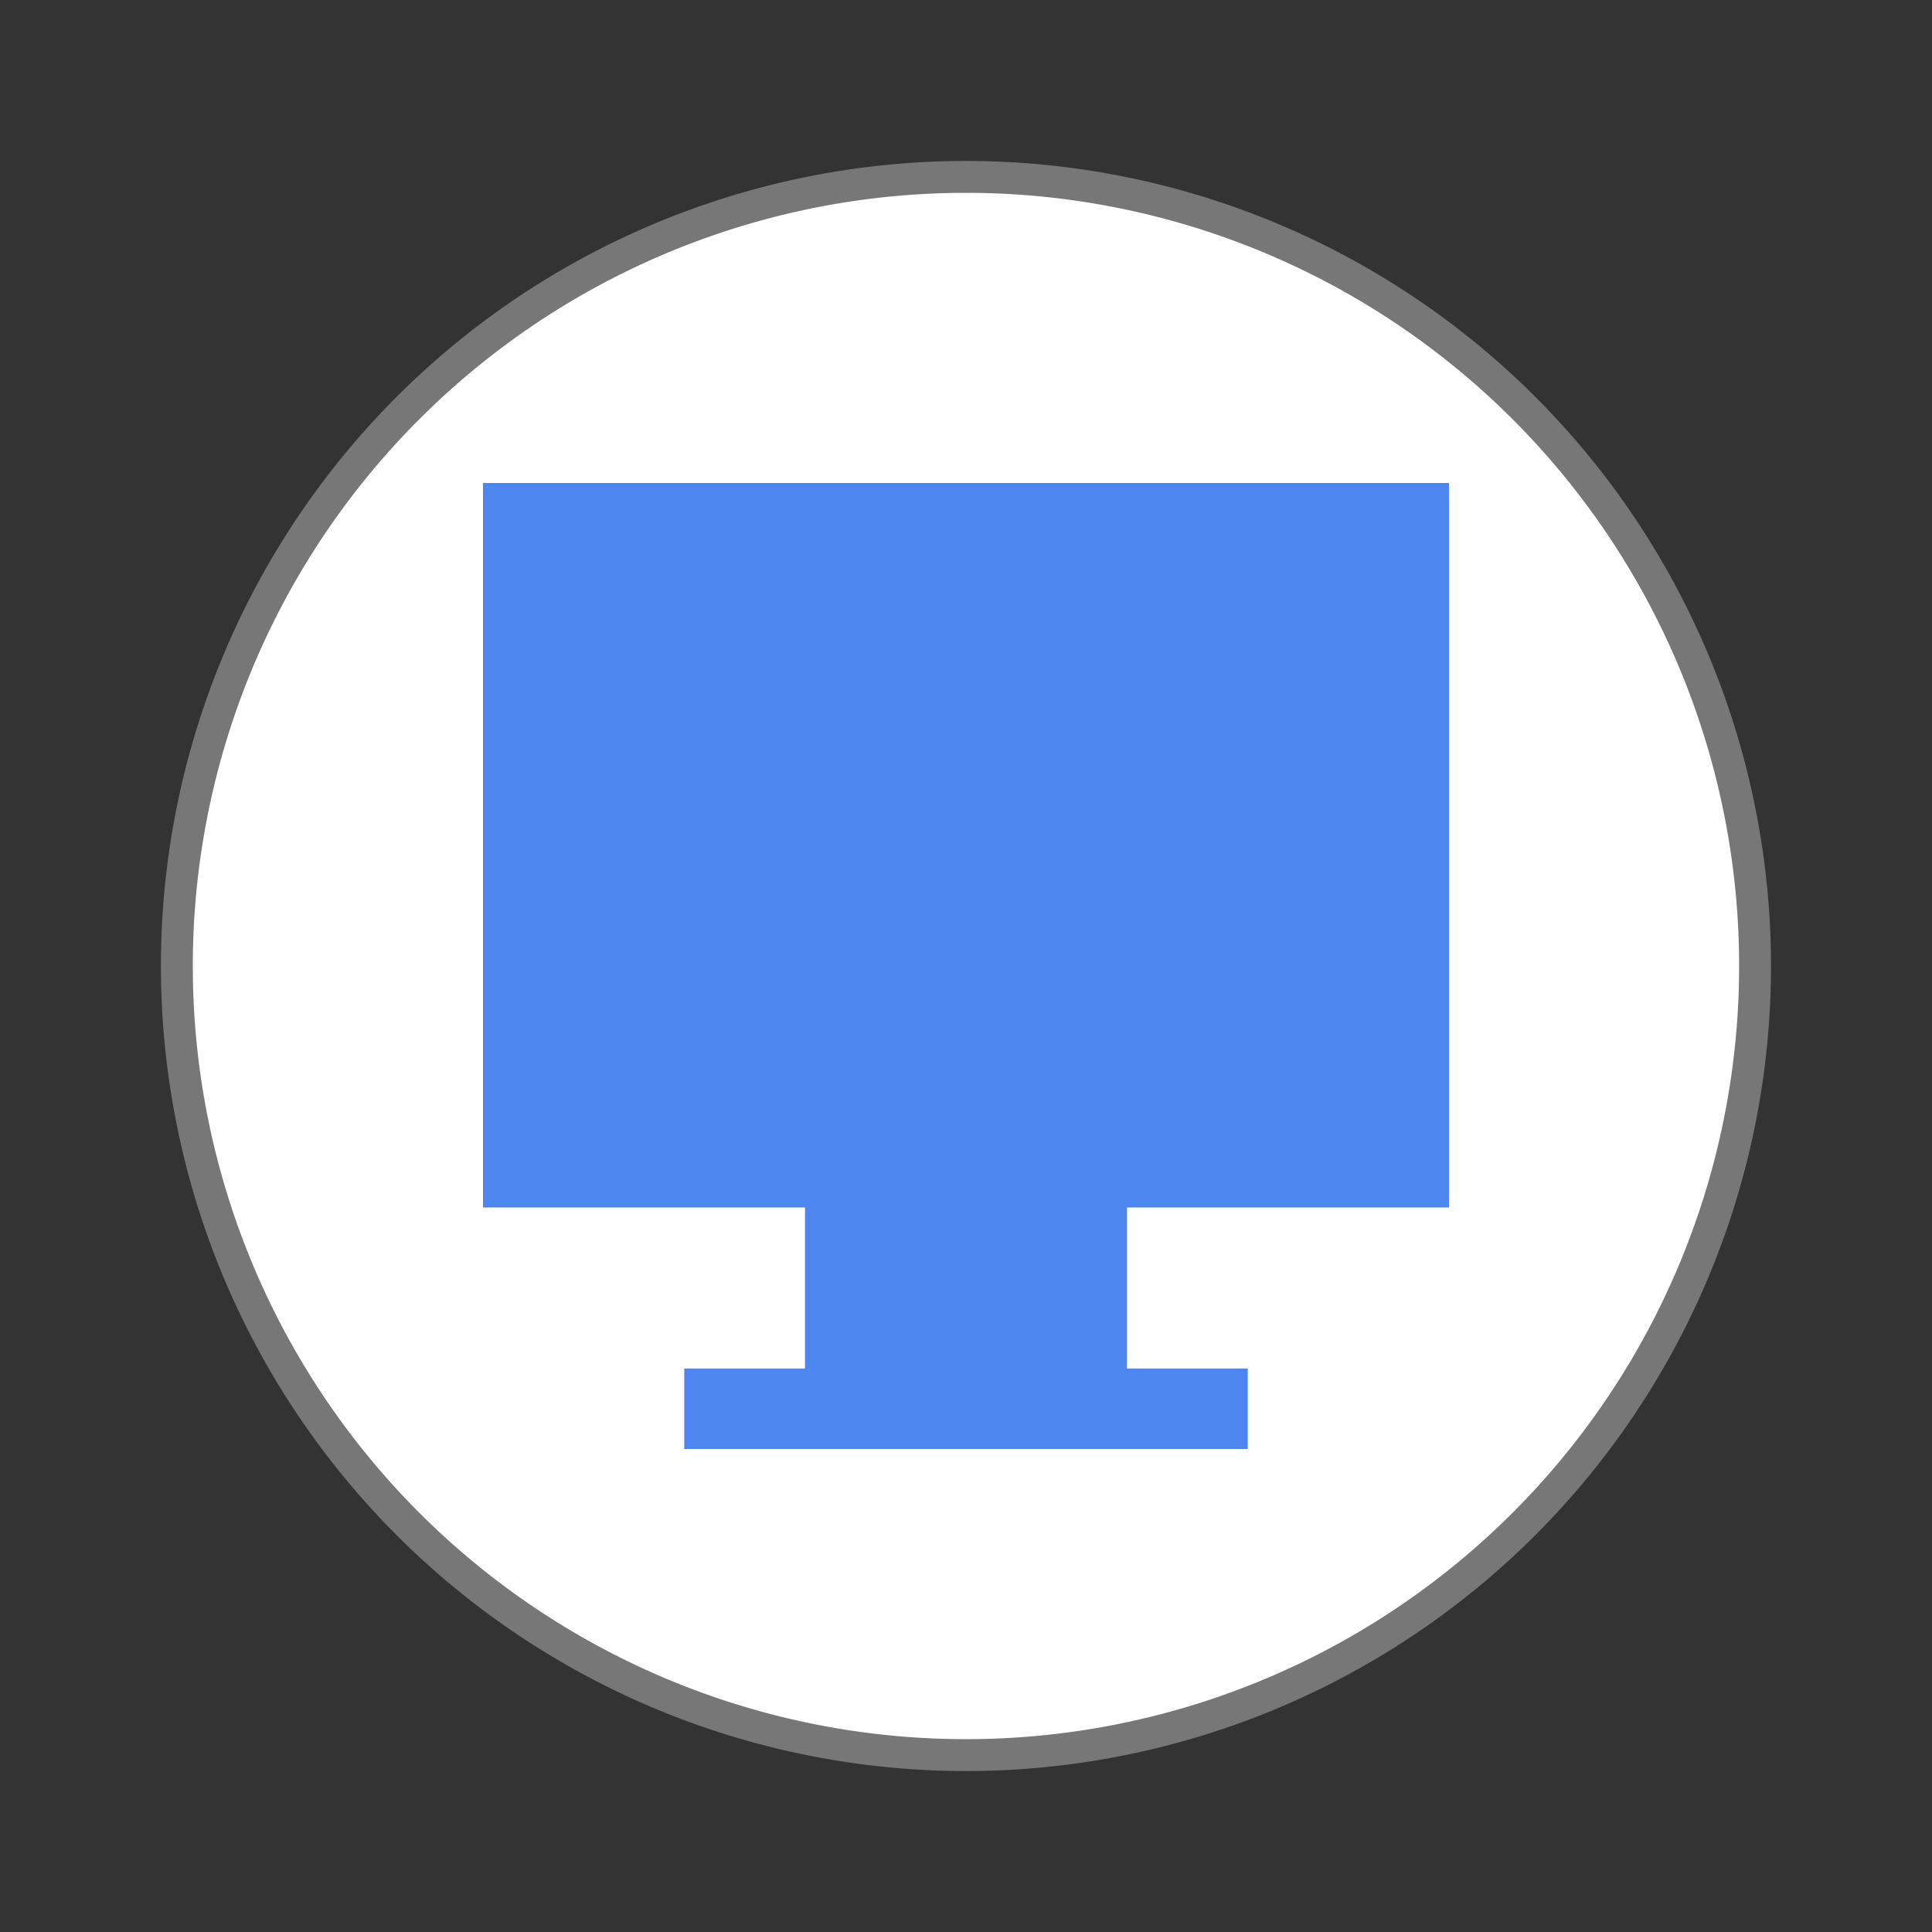
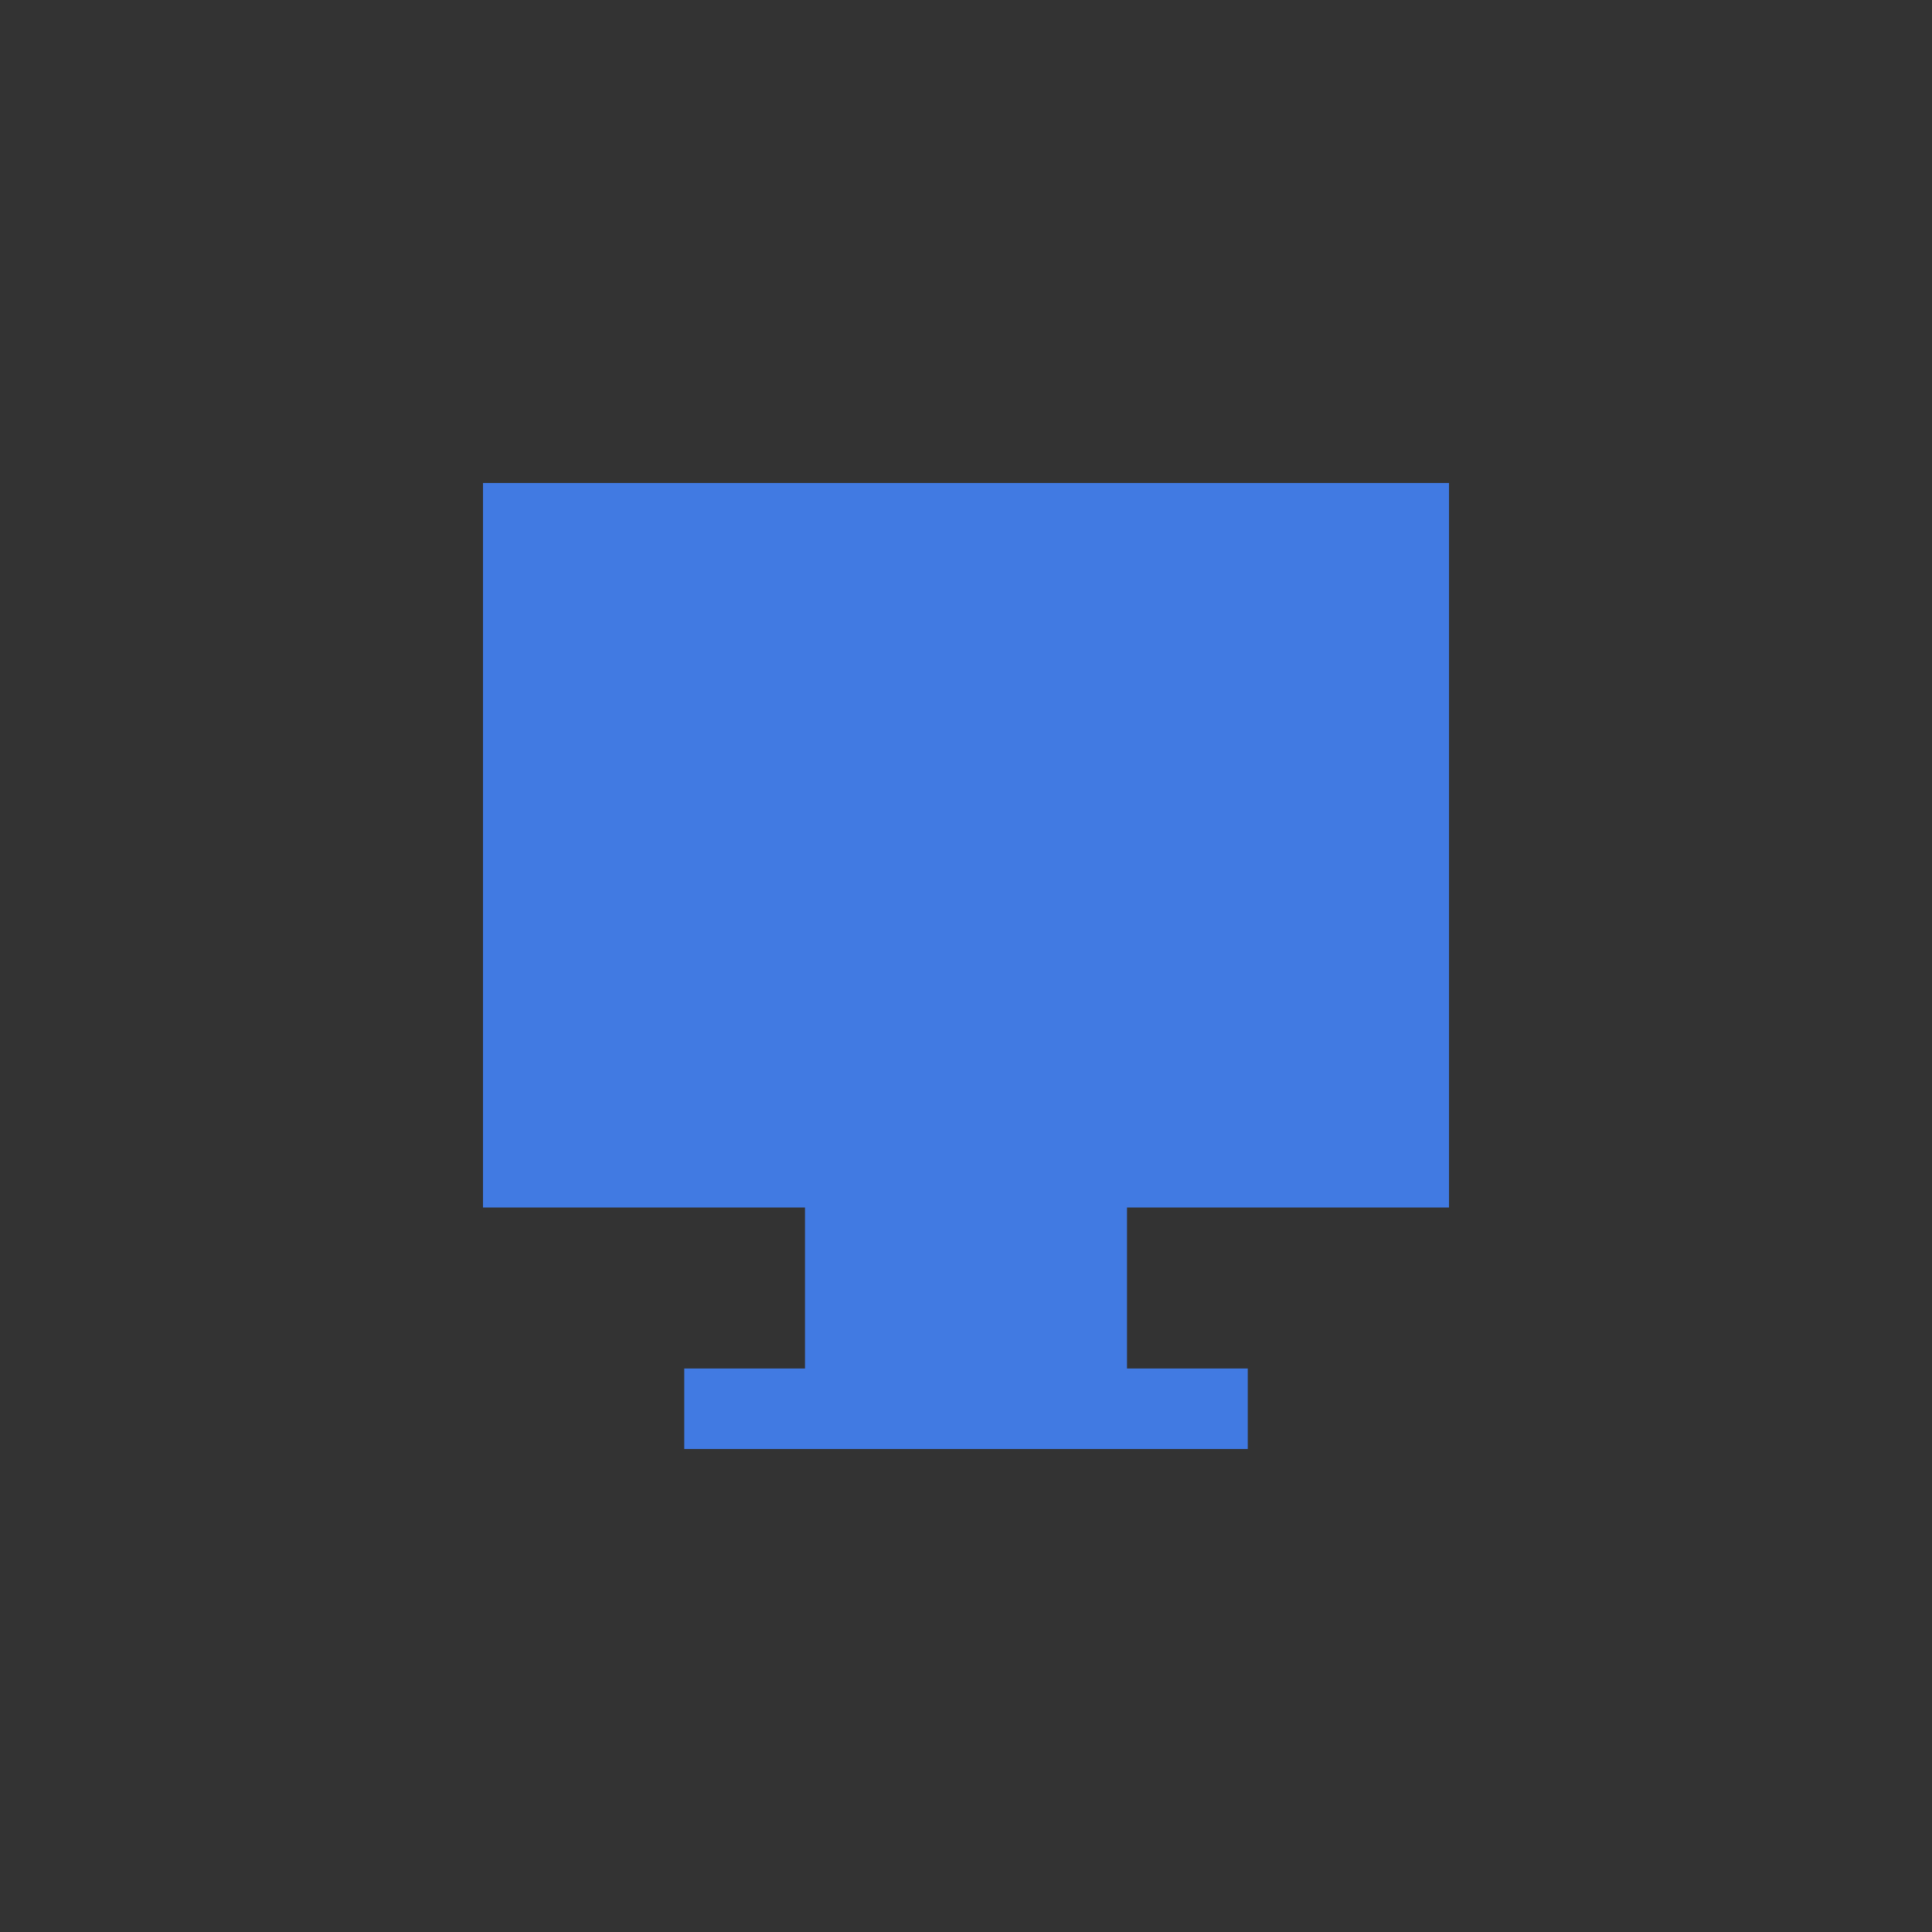
<svg xmlns="http://www.w3.org/2000/svg" viewBox="0 0 48 48">
  <rect x="0" y="0" width="48" height="48" fill="#333333" stroke="none" />
-   <path d="m 43.604 24 a 19.604 19.604 0 0 1 -39.21 0 19.604 19.604 0 1 1 39.21 0 z" style="fill:#fff;stroke:#777;stroke-width:0.792" />
  <path d="m 12 12 l 0 18 l 8 0 l 0 4 l -3 0 l 0 2 l 14 0 l 0 -2 l -3 0 l 0 -4 l 8 0 l 0 -18 l -24 0 z" style="fill:#427fed;fill-opacity:0.941" />
</svg>